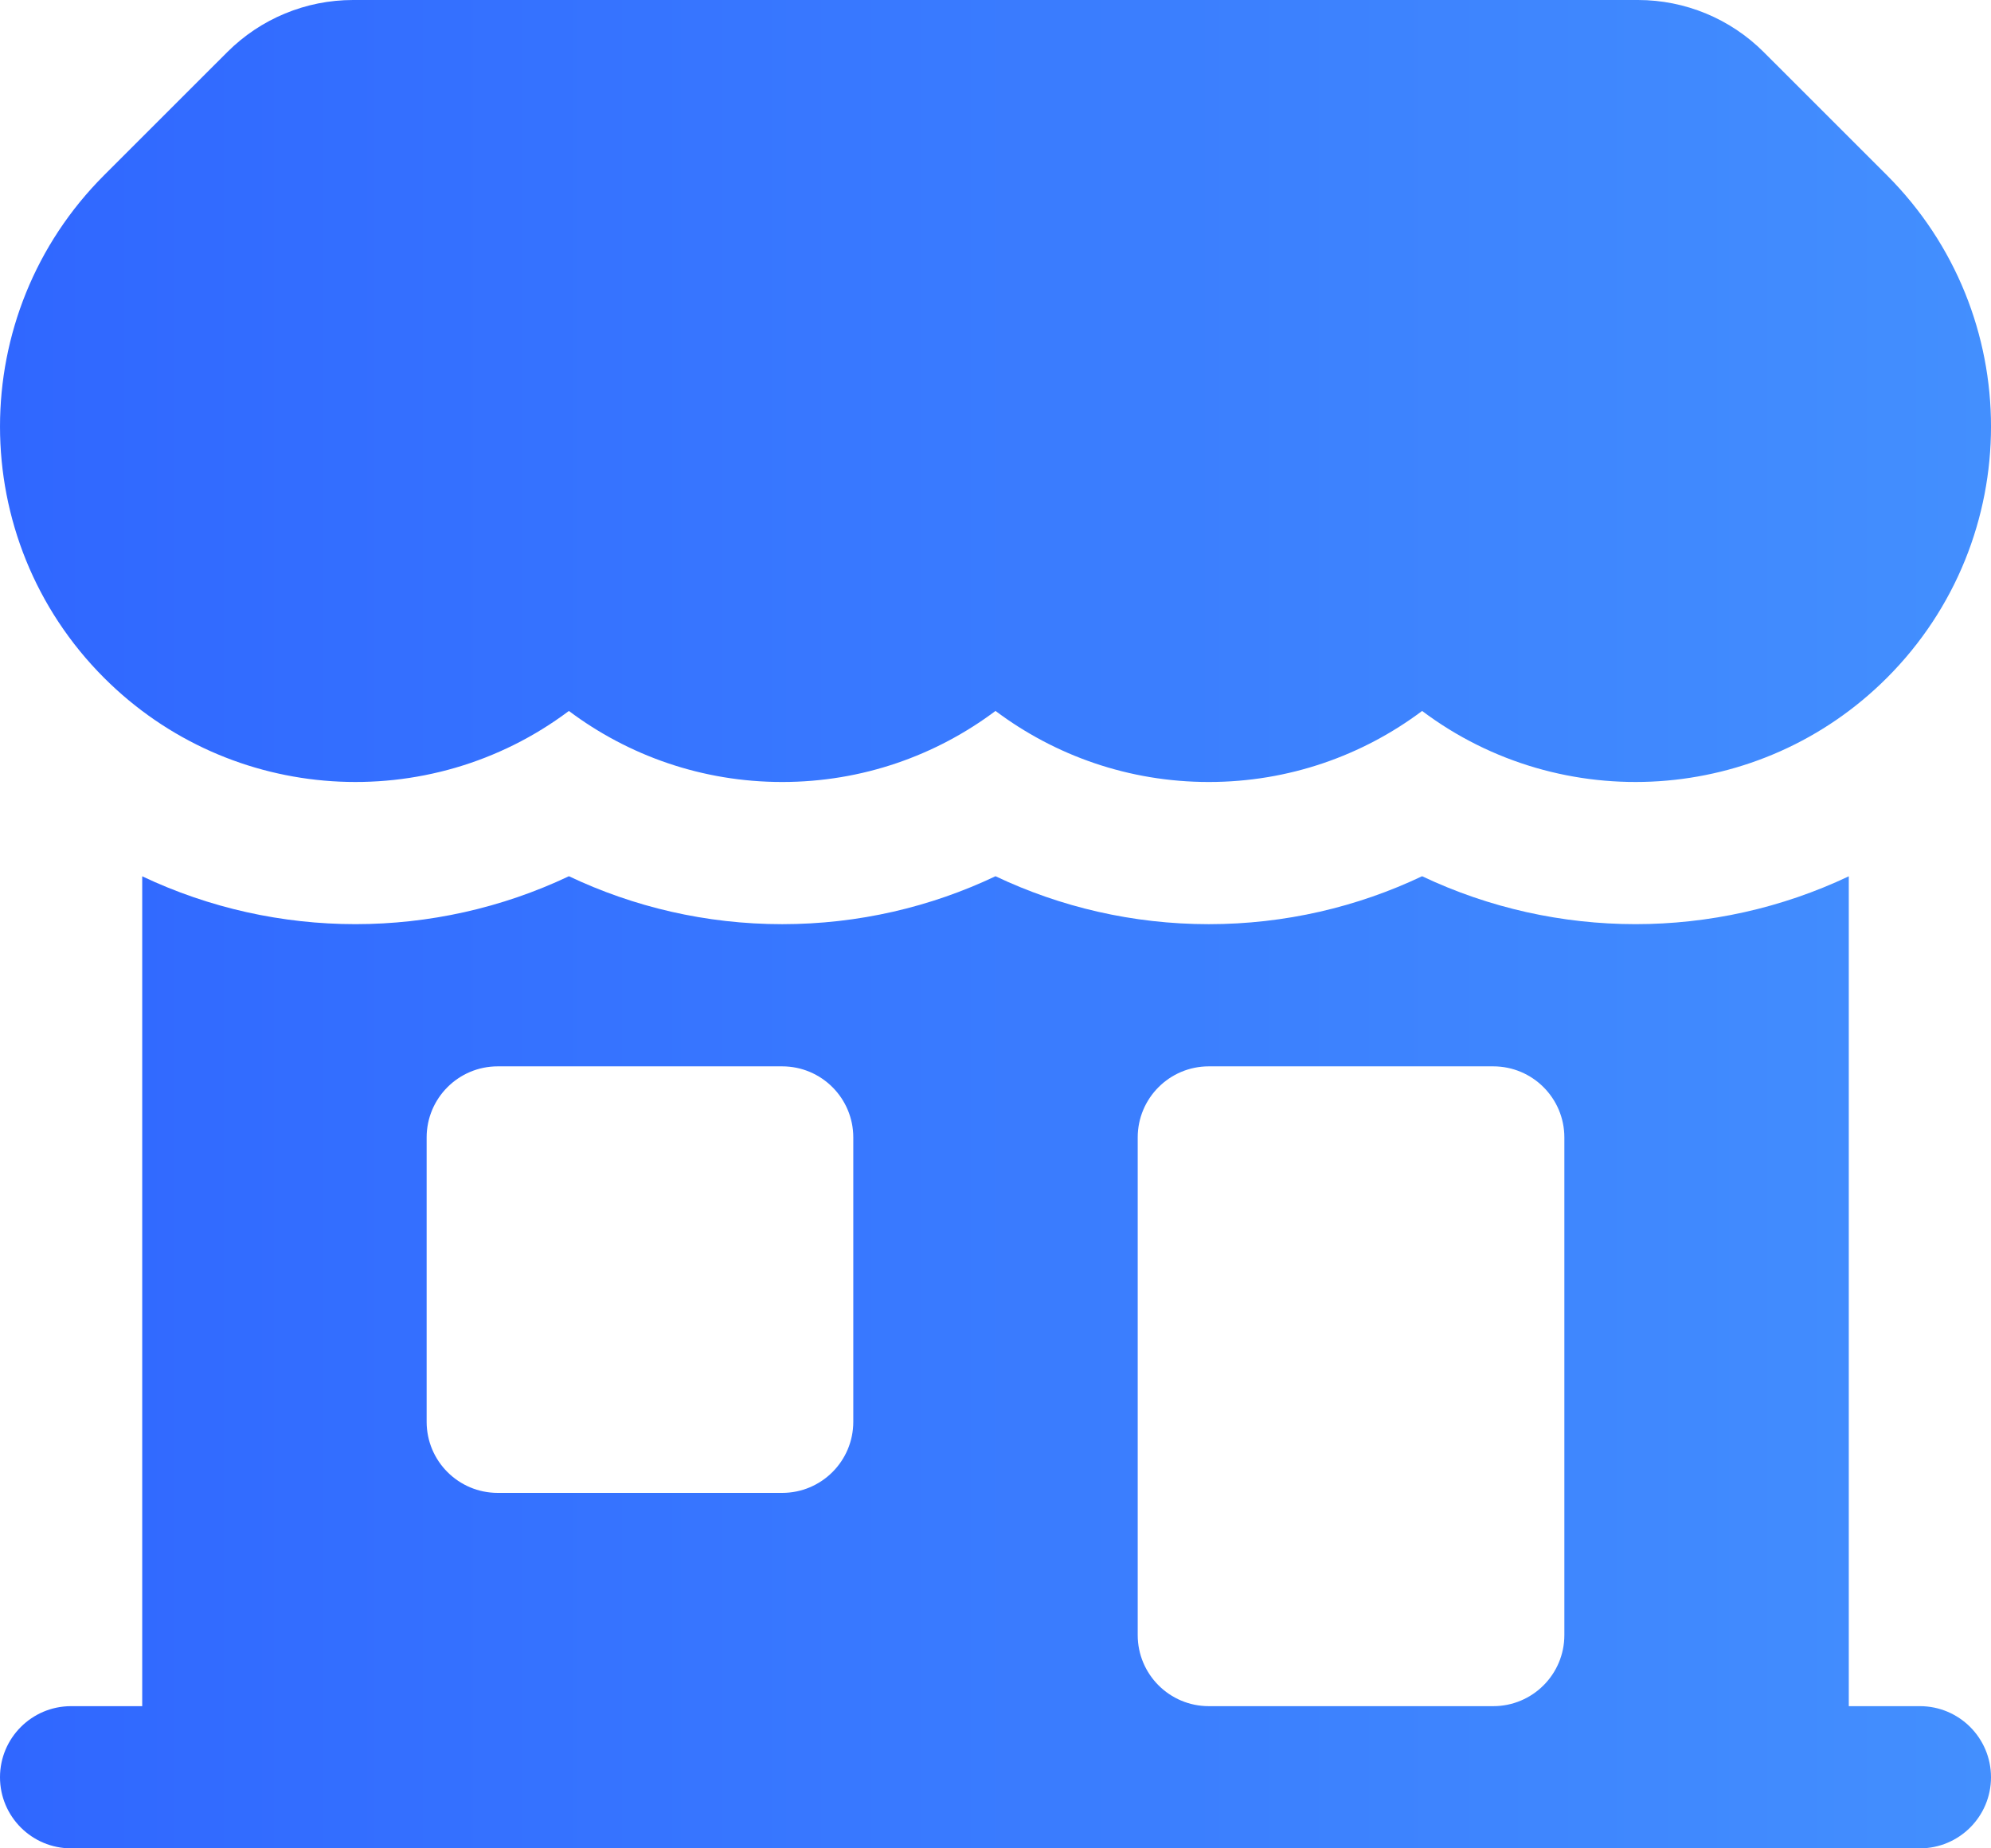
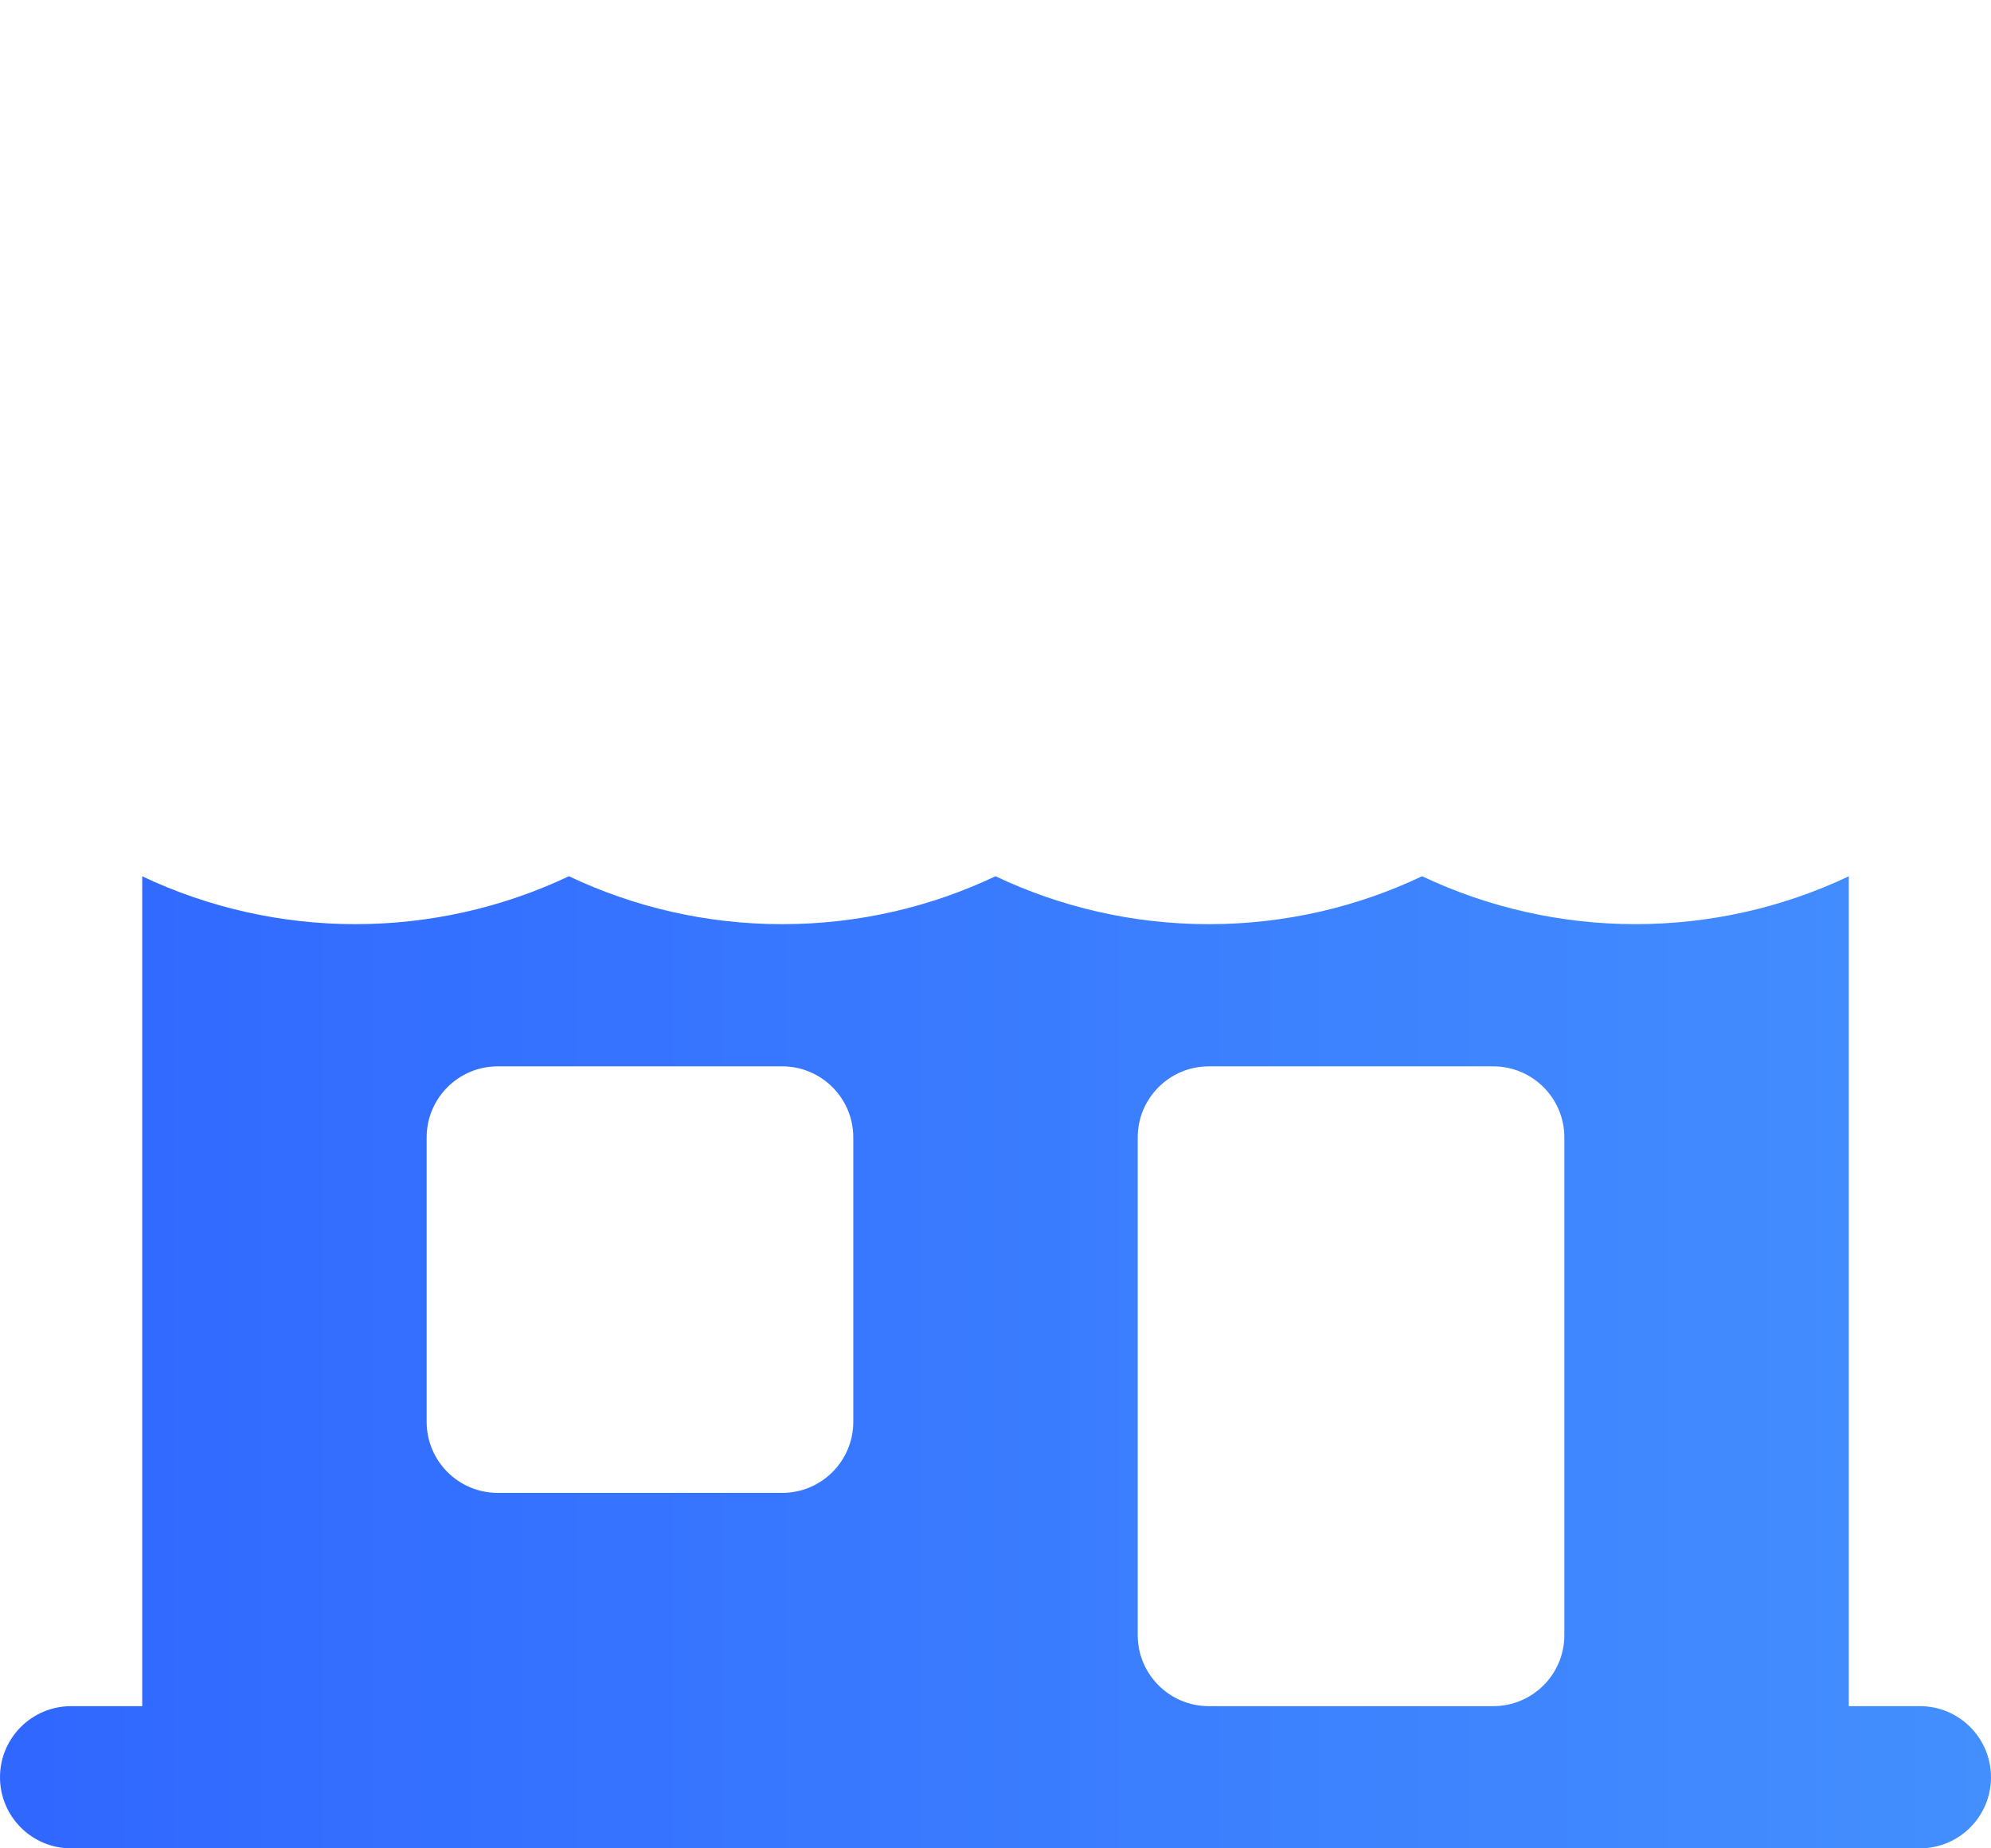
<svg xmlns="http://www.w3.org/2000/svg" width="84" height="78" viewBox="0 0 84 78" fill="none">
-   <path d="M14.893 0C12.904 0 10.997 0.79 9.59 2.197L4.393 7.393C-1.464 13.251 -1.464 22.749 4.393 28.607C9.742 33.955 18.125 34.42 24.001 30.002C26.507 31.883 29.624 33 33 33C36.377 33 39.494 31.882 42 30.001C44.506 31.882 47.623 33 51 33C54.376 33 57.493 31.883 59.999 30.002C65.875 34.42 74.258 33.955 79.607 28.607C85.465 22.749 85.465 13.251 79.607 7.393L74.41 2.197C73.003 0.79 71.096 1.78814e-05 69.107 1.71661e-05L14.893 0Z" fill="url(#paint0_linear_4021_18144)" />
  <path fill-rule="evenodd" clip-rule="evenodd" d="M6 72V36.98C11.681 39.674 18.32 39.672 24.002 36.977C26.731 38.273 29.785 39 33 39C36.216 39 39.271 38.273 42 36.977C44.729 38.273 47.784 39 51 39C54.215 39 57.269 38.273 59.998 36.977C65.68 39.672 72.319 39.674 78 36.98V72H81C82.657 72 84 73.343 84 75C84 76.657 82.657 78 81 78H3C1.343 78 0 76.657 0 75C0 73.343 1.343 72 3 72H6ZM18 48C18 46.343 19.343 45 21 45H33C34.657 45 36 46.343 36 48V60C36 61.657 34.657 63 33 63H21C19.343 63 18 61.657 18 60V48ZM51 45C49.343 45 48 46.343 48 48V69C48 70.657 49.343 72 51 72H63C64.657 72 66 70.657 66 69V48C66 46.343 64.657 45 63 45H51Z" fill="url(#paint1_linear_4021_18144)" />
  <defs>
    <linearGradient id="paint0_linear_4021_18144" x1="84" y1="32.342" x2="0" y2="32.342" gradientUnits="userSpaceOnUse">
      <stop stop-color="#438FFE" />
      <stop offset="1" stop-color="#3067FF" />
    </linearGradient>
    <linearGradient id="paint1_linear_4021_18144" x1="84" y1="32.342" x2="0" y2="32.342" gradientUnits="userSpaceOnUse">
      <stop stop-color="#438FFE" />
      <stop offset="1" stop-color="#3067FF" />
    </linearGradient>
  </defs>
</svg>